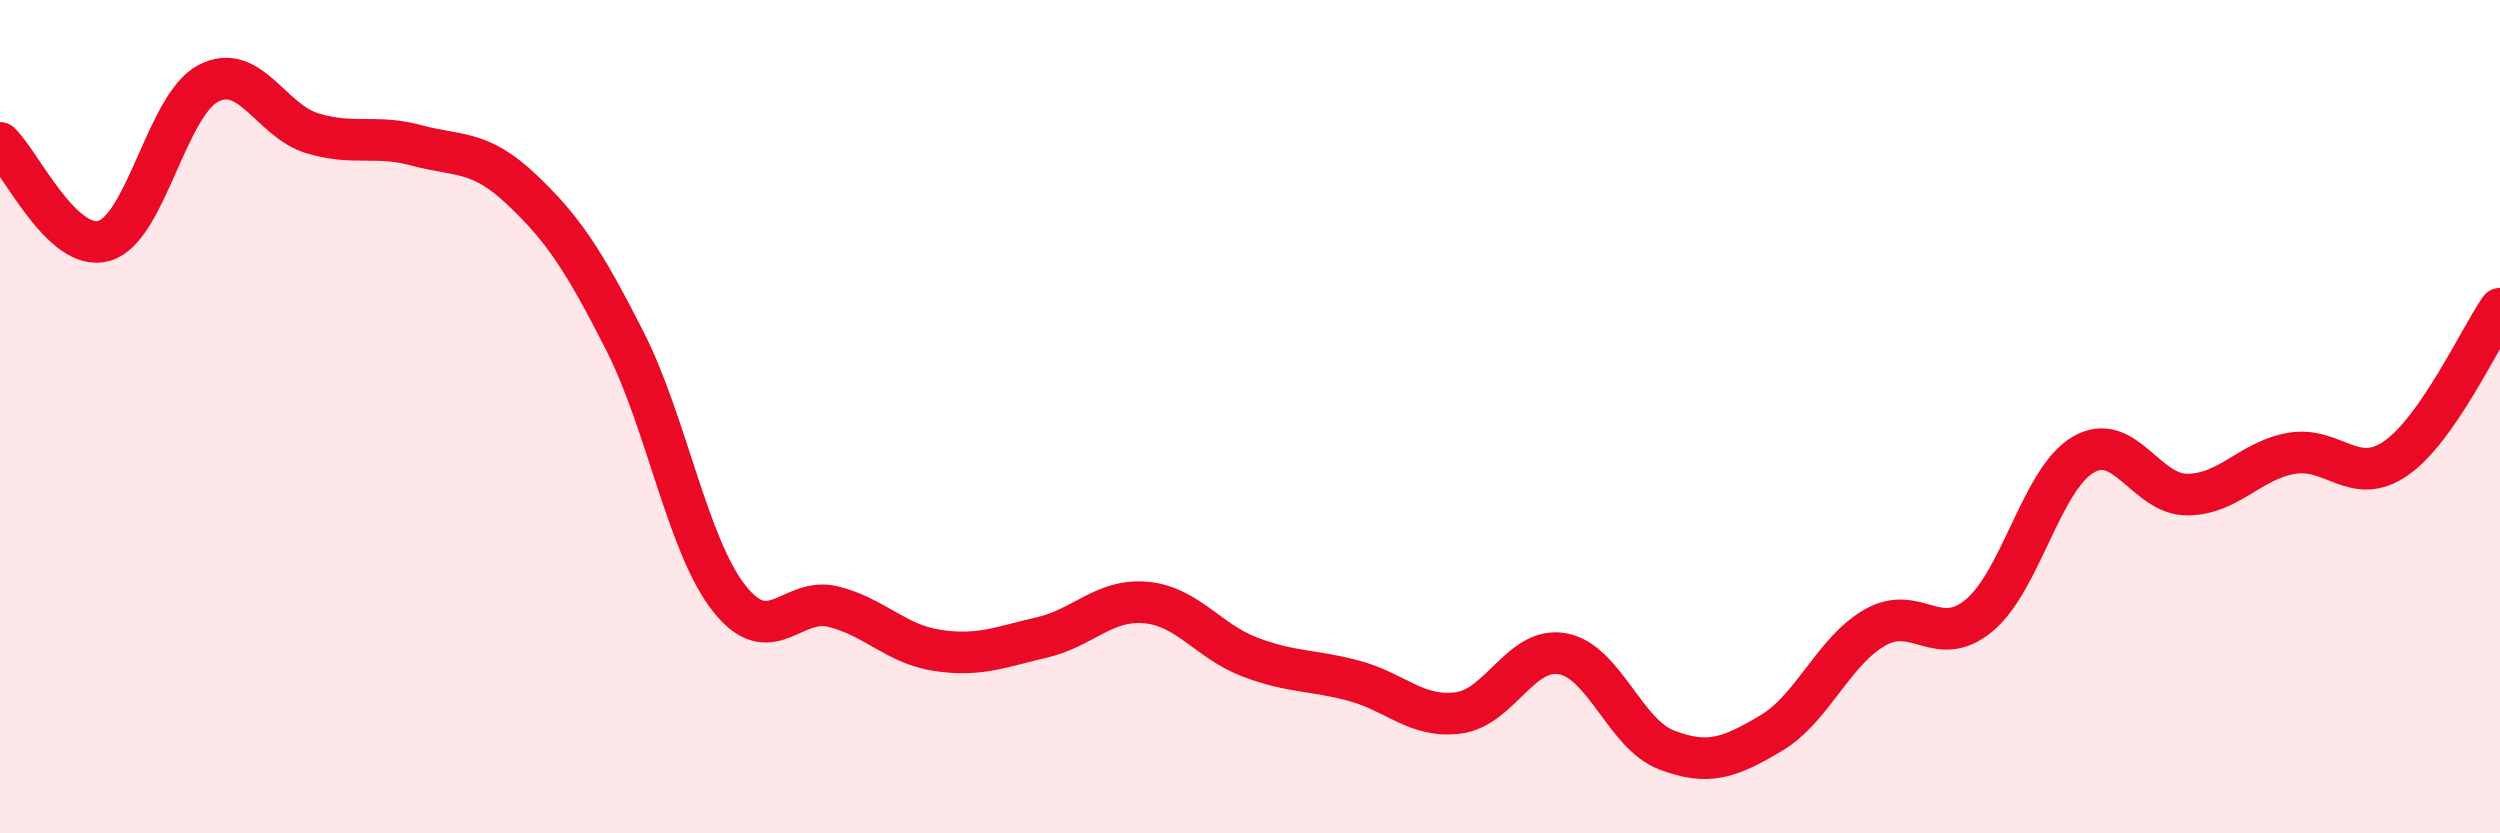
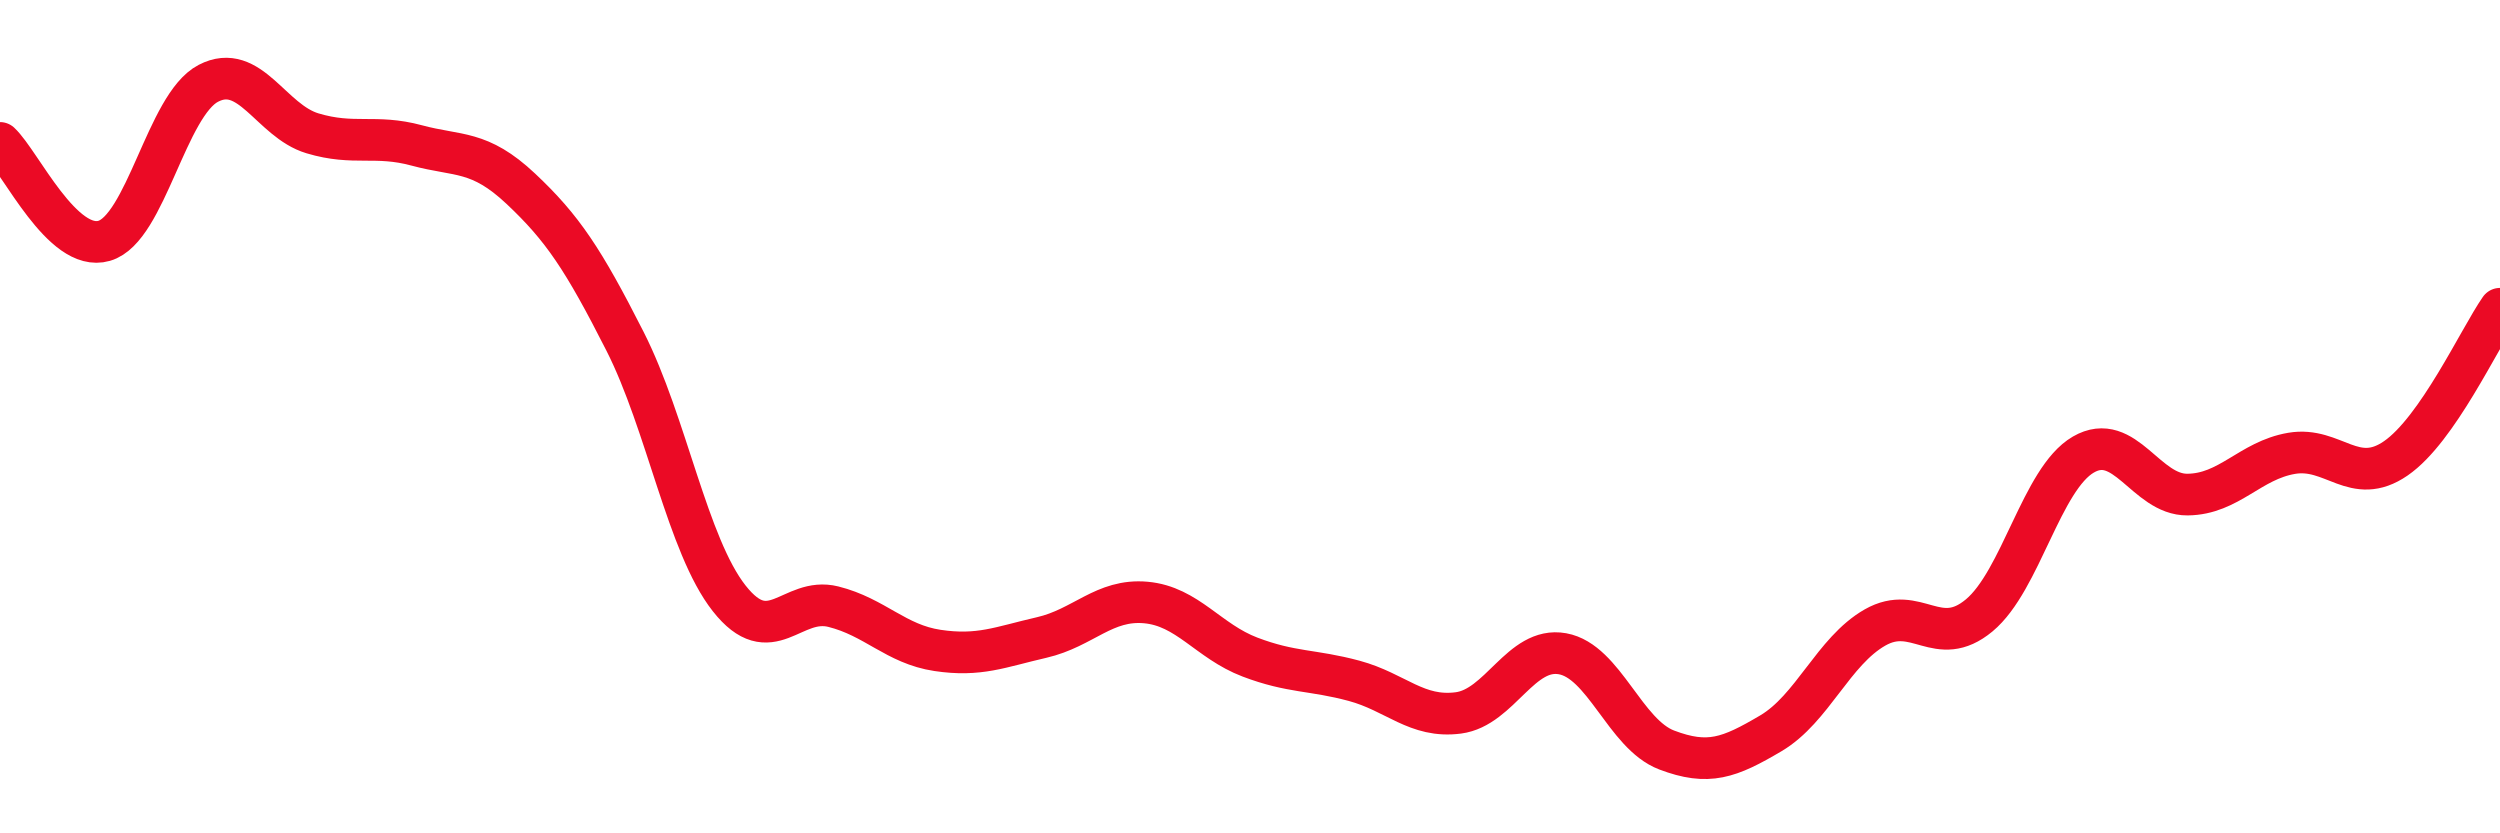
<svg xmlns="http://www.w3.org/2000/svg" width="60" height="20" viewBox="0 0 60 20">
-   <path d="M 0,3.43 C 0.5,3.9 1.5,6.07 2.5,5.78 C 3.5,5.49 4,2.52 5,2 C 6,1.48 6.5,2.9 7.5,3.2 C 8.5,3.5 9,3.22 10,3.49 C 11,3.76 11.5,3.59 12.5,4.53 C 13.5,5.47 14,6.22 15,8.19 C 16,10.16 16.5,13.09 17.5,14.36 C 18.5,15.63 19,14.31 20,14.56 C 21,14.81 21.5,15.46 22.5,15.61 C 23.5,15.76 24,15.53 25,15.3 C 26,15.07 26.5,14.37 27.5,14.46 C 28.5,14.55 29,15.39 30,15.77 C 31,16.15 31.5,16.07 32.5,16.34 C 33.5,16.61 34,17.24 35,17.11 C 36,16.98 36.5,15.51 37.5,15.69 C 38.5,15.87 39,17.62 40,18 C 41,18.38 41.5,18.19 42.5,17.6 C 43.5,17.01 44,15.63 45,15.06 C 46,14.49 46.5,15.6 47.5,14.77 C 48.5,13.94 49,11.49 50,10.91 C 51,10.33 51.5,11.88 52.5,11.87 C 53.5,11.86 54,11.05 55,10.88 C 56,10.71 56.5,11.69 57.5,11 C 58.5,10.31 59.5,8.13 60,7.41L60 20L0 20Z" fill="#EB0A25" opacity="0.1" stroke-linecap="round" stroke-linejoin="round" />
  <path d="M 0,3.43 C 0.5,3.9 1.5,6.07 2.5,5.78 C 3.5,5.49 4,2.52 5,2 C 6,1.48 6.5,2.9 7.5,3.2 C 8.5,3.5 9,3.22 10,3.49 C 11,3.76 11.5,3.59 12.5,4.53 C 13.5,5.47 14,6.22 15,8.19 C 16,10.16 16.5,13.09 17.5,14.36 C 18.5,15.63 19,14.31 20,14.56 C 21,14.81 21.5,15.46 22.5,15.61 C 23.5,15.76 24,15.53 25,15.3 C 26,15.07 26.5,14.37 27.5,14.46 C 28.5,14.55 29,15.39 30,15.77 C 31,16.15 31.5,16.07 32.5,16.34 C 33.5,16.61 34,17.24 35,17.11 C 36,16.98 36.5,15.51 37.5,15.69 C 38.5,15.87 39,17.62 40,18 C 41,18.38 41.5,18.19 42.5,17.6 C 43.5,17.01 44,15.63 45,15.06 C 46,14.49 46.5,15.6 47.5,14.77 C 48.5,13.94 49,11.49 50,10.91 C 51,10.33 51.5,11.88 52.5,11.87 C 53.5,11.86 54,11.05 55,10.88 C 56,10.71 56.5,11.69 57.5,11 C 58.5,10.31 59.5,8.13 60,7.41" stroke="#EB0A25" stroke-width="1" fill="none" stroke-linecap="round" stroke-linejoin="round" />
</svg>